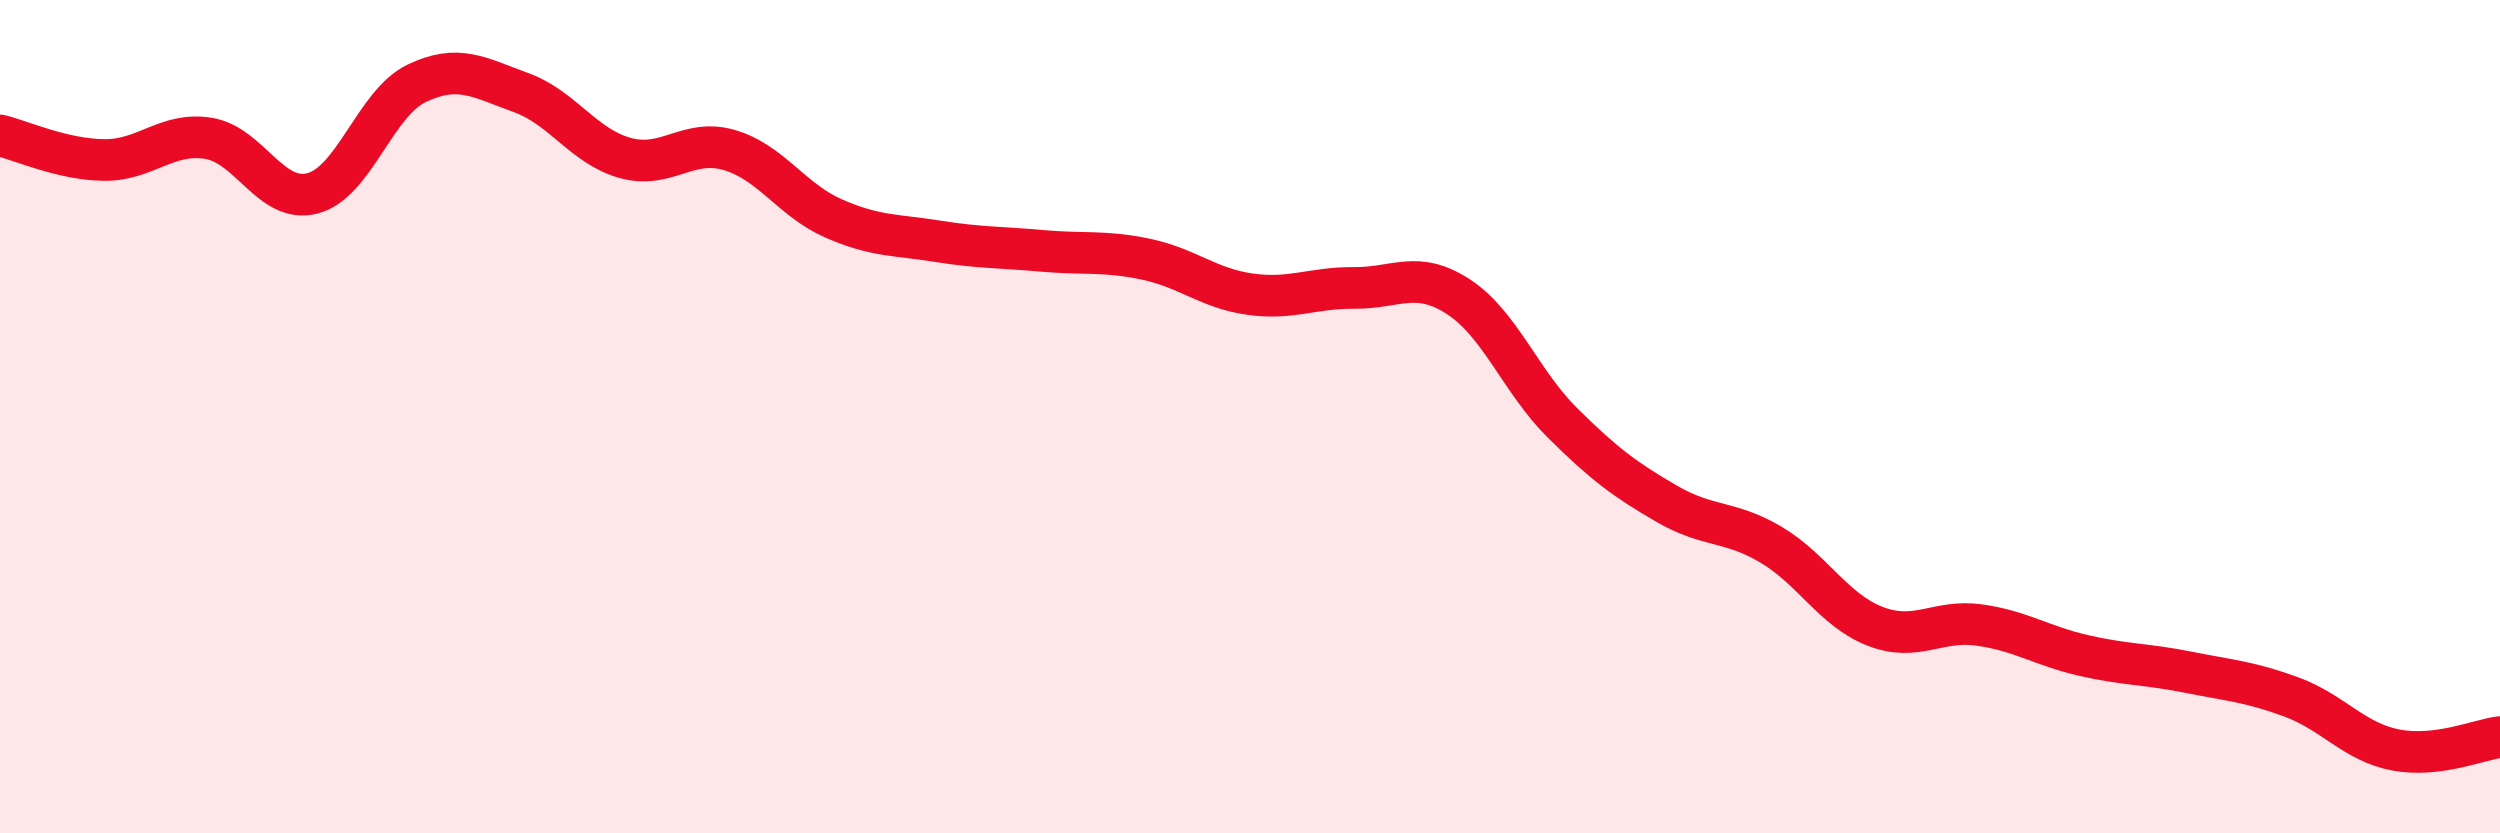
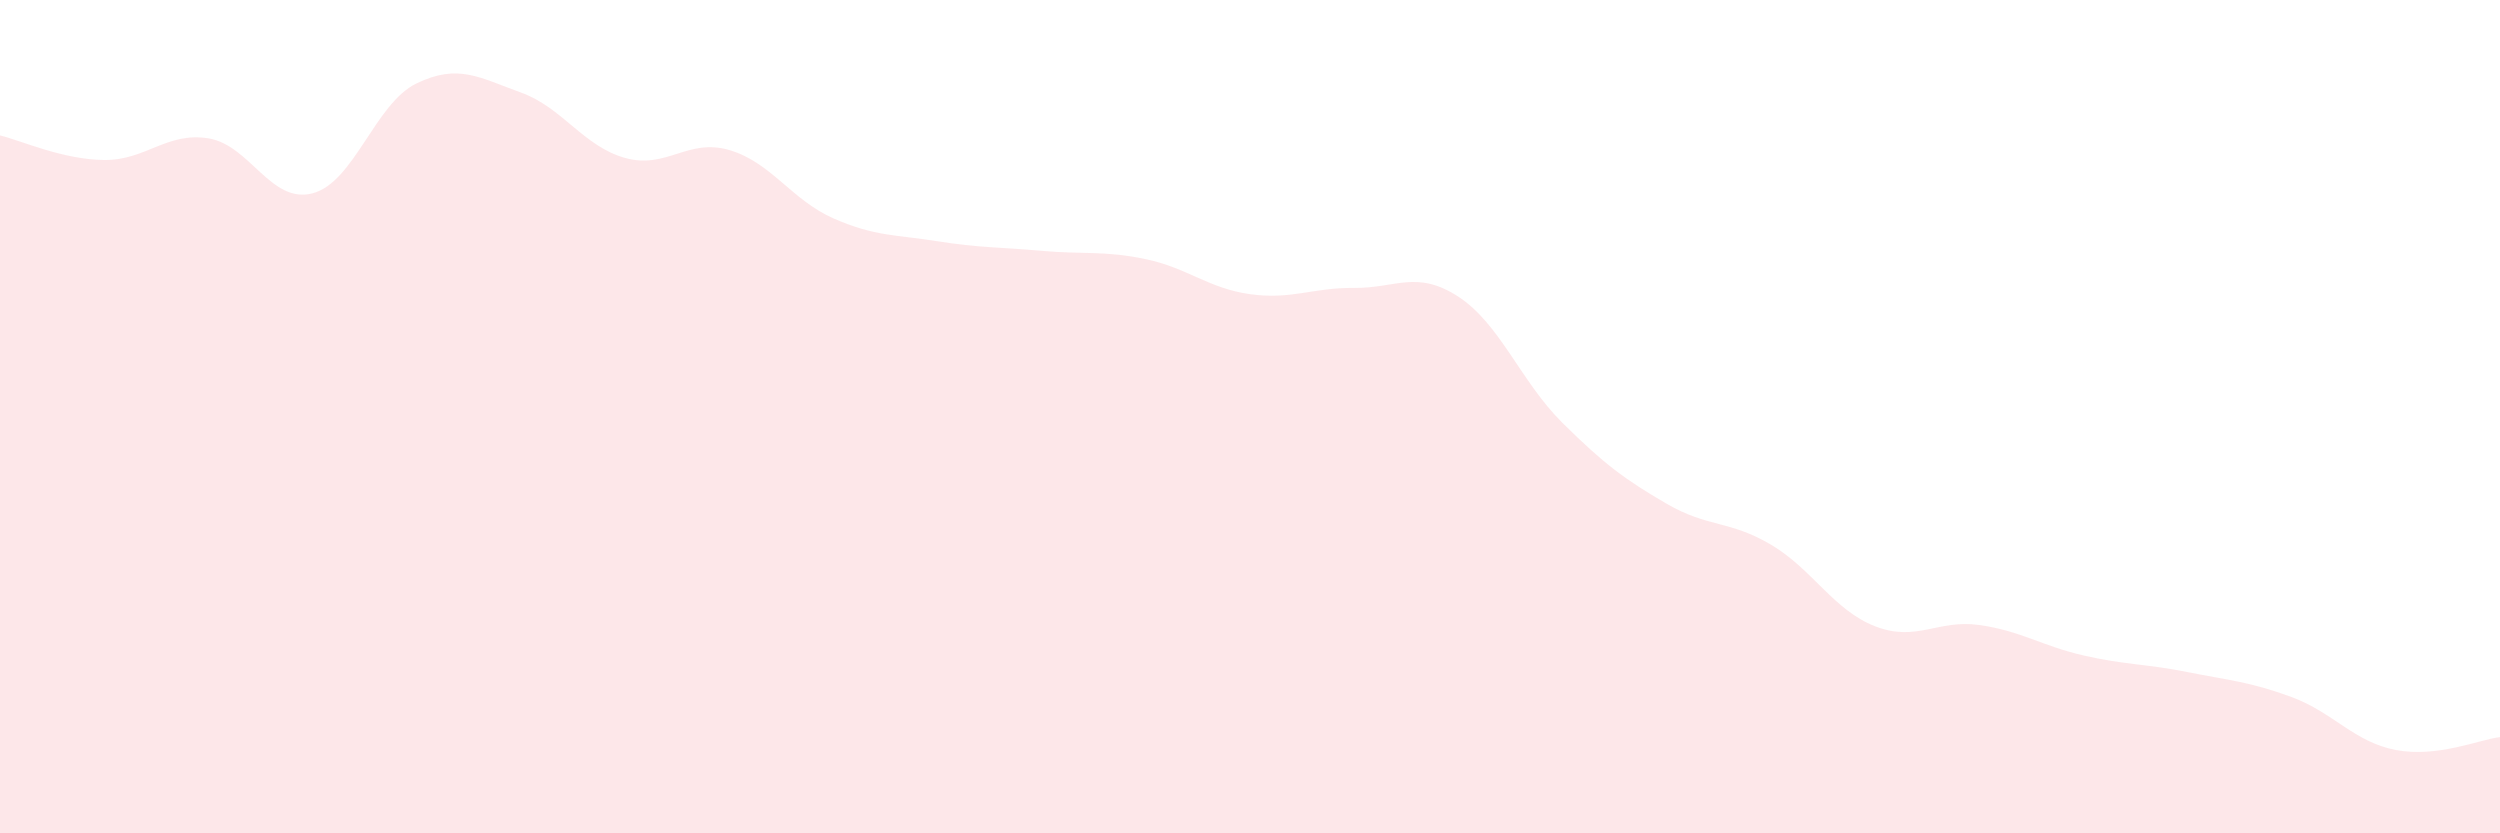
<svg xmlns="http://www.w3.org/2000/svg" width="60" height="20" viewBox="0 0 60 20">
  <path d="M 0,3.25 C 0.5,3.37 1.5,3.83 2.5,3.84 C 3.5,3.85 4,3.16 5,3.32 C 6,3.48 6.5,4.9 7.5,4.64 C 8.5,4.38 9,2.48 10,2 C 11,1.52 11.5,1.86 12.5,2.22 C 13.5,2.58 14,3.51 15,3.79 C 16,4.07 16.5,3.31 17.5,3.6 C 18.5,3.89 19,4.8 20,5.24 C 21,5.68 21.5,5.63 22.5,5.79 C 23.5,5.95 24,5.93 25,6.02 C 26,6.11 26.5,6.01 27.5,6.22 C 28.5,6.43 29,6.92 30,7.06 C 31,7.2 31.5,6.9 32.5,6.91 C 33.5,6.92 34,6.47 35,7.12 C 36,7.77 36.5,9.16 37.5,10.15 C 38.5,11.14 39,11.51 40,12.09 C 41,12.67 41.5,12.48 42.5,13.07 C 43.5,13.66 44,14.64 45,15.03 C 46,15.42 46.5,14.86 47.5,15 C 48.5,15.14 49,15.5 50,15.73 C 51,15.96 51.5,15.93 52.5,16.13 C 53.5,16.33 54,16.36 55,16.73 C 56,17.1 56.5,17.81 57.5,18 C 58.5,18.19 59.5,17.75 60,17.69L60 20L0 20Z" fill="#EB0A25" opacity="0.1" stroke-linecap="round" stroke-linejoin="round" />
-   <path d="M 0,3.25 C 0.5,3.37 1.5,3.83 2.5,3.84 C 3.5,3.85 4,3.16 5,3.32 C 6,3.48 6.5,4.9 7.5,4.64 C 8.5,4.38 9,2.48 10,2 C 11,1.52 11.5,1.86 12.5,2.22 C 13.5,2.58 14,3.51 15,3.79 C 16,4.07 16.5,3.31 17.5,3.6 C 18.5,3.89 19,4.8 20,5.24 C 21,5.68 21.5,5.63 22.5,5.79 C 23.5,5.95 24,5.93 25,6.02 C 26,6.11 26.5,6.01 27.5,6.22 C 28.5,6.43 29,6.92 30,7.06 C 31,7.2 31.5,6.9 32.5,6.91 C 33.5,6.92 34,6.47 35,7.12 C 36,7.77 36.5,9.16 37.5,10.15 C 38.5,11.14 39,11.51 40,12.09 C 41,12.67 41.5,12.48 42.5,13.07 C 43.5,13.66 44,14.64 45,15.03 C 46,15.42 46.5,14.86 47.5,15 C 48.5,15.14 49,15.5 50,15.73 C 51,15.96 51.5,15.93 52.5,16.13 C 53.5,16.33 54,16.36 55,16.73 C 56,17.1 56.5,17.81 57.5,18 C 58.5,18.19 59.5,17.75 60,17.69" stroke="#EB0A25" stroke-width="1" fill="none" stroke-linecap="round" stroke-linejoin="round" />
</svg>